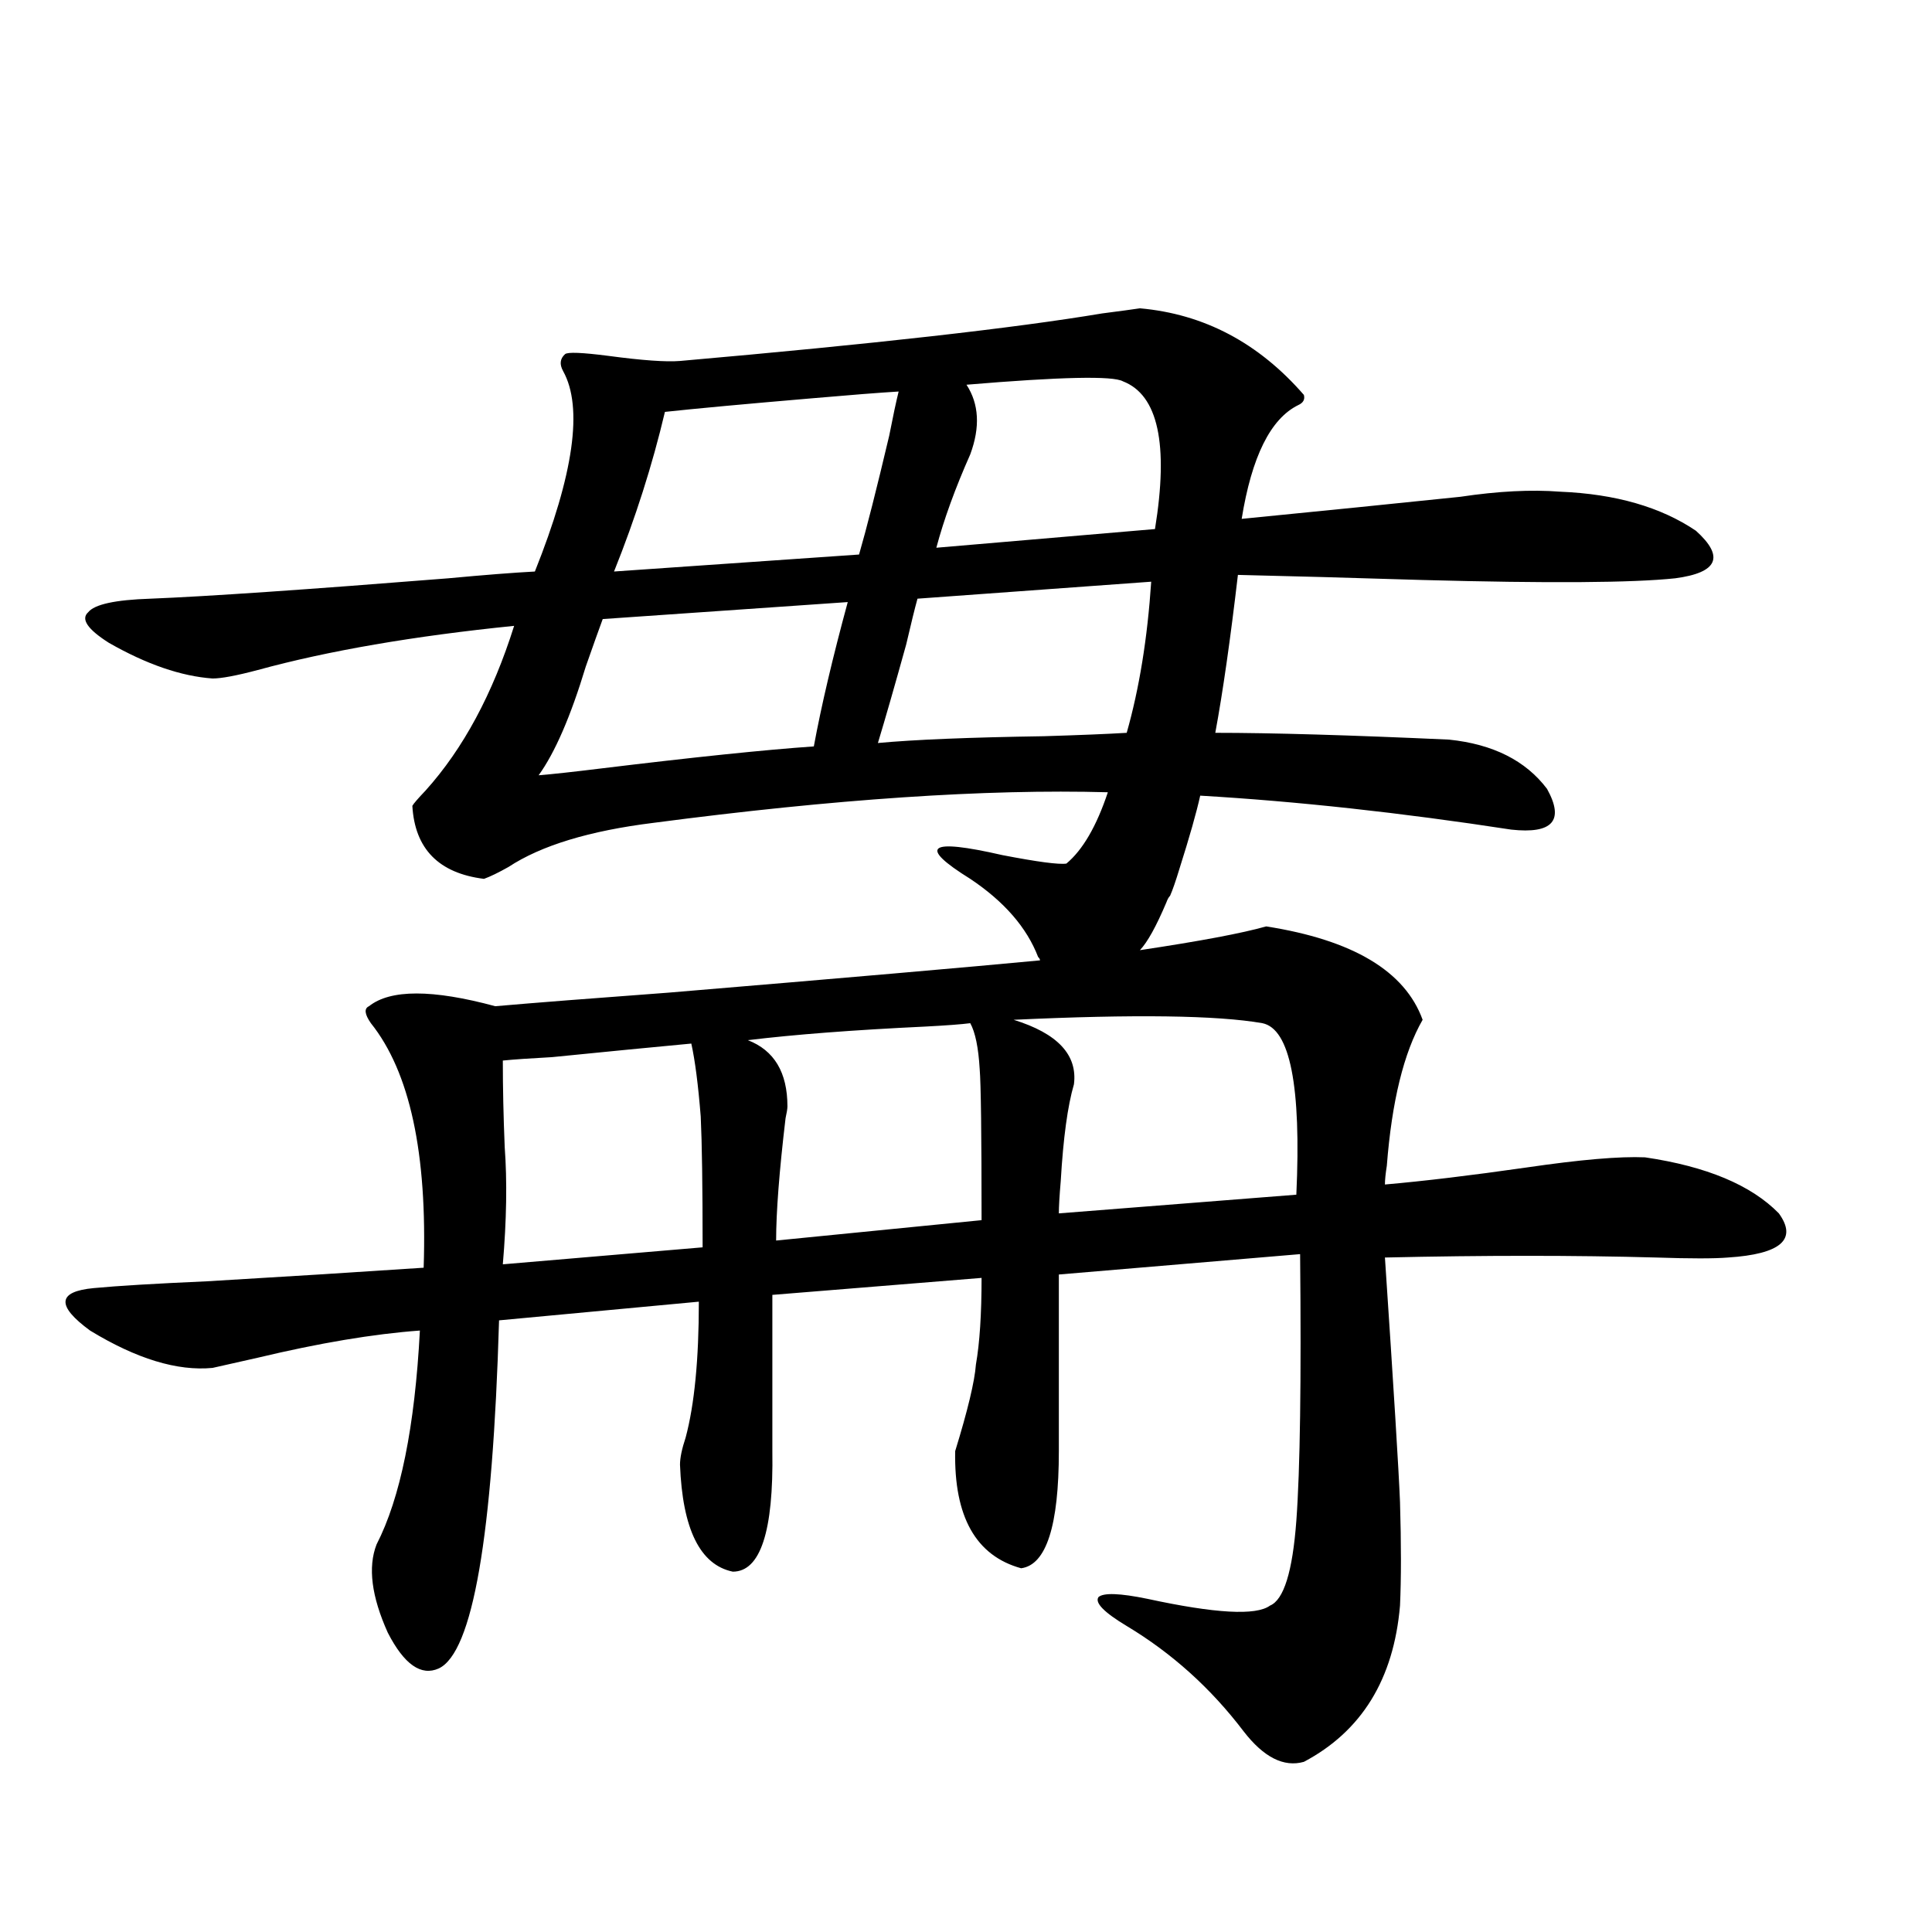
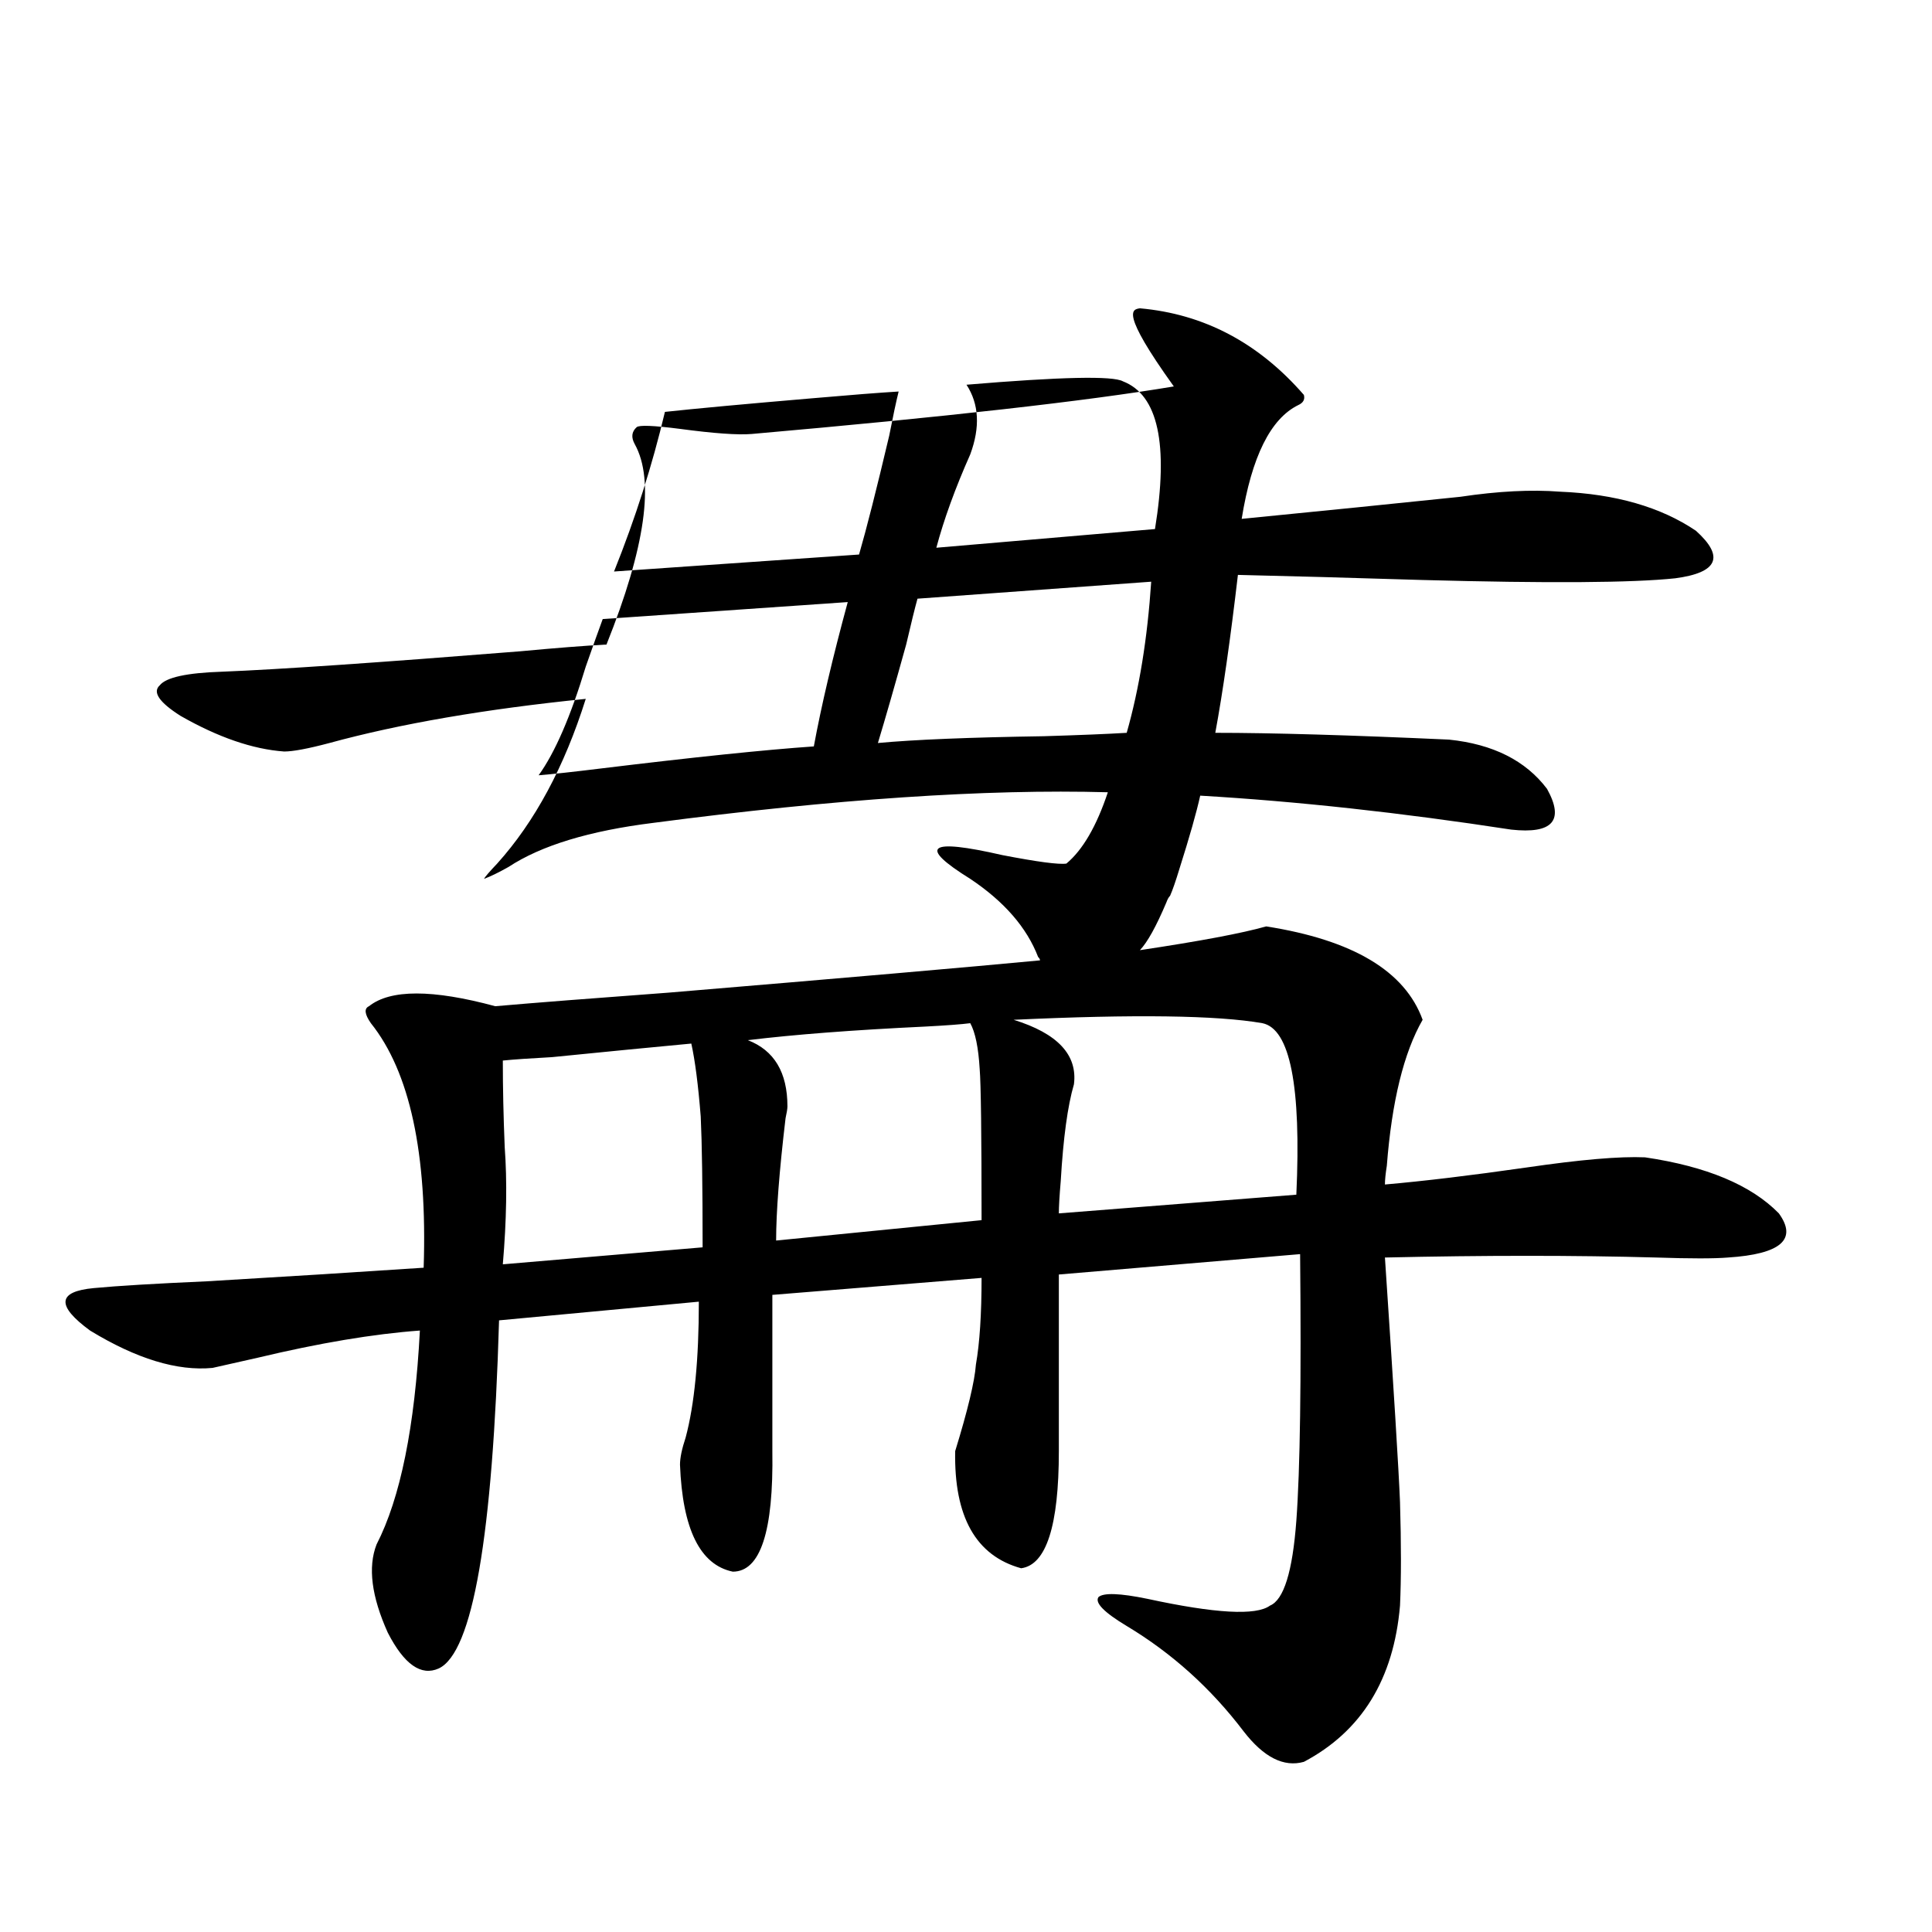
<svg xmlns="http://www.w3.org/2000/svg" version="1.1" id="图层_1" x="0px" y="0px" width="1000px" height="1000px" viewBox="0 0 1000 1000" enable-background="new 0 0 1000 1000" xml:space="preserve">
-   <path d="M590.01,159.582c33.17,2.938,61.462,17.88,84.876,44.824c0.641,2.349-0.335,4.106-2.927,5.273  c-14.313,7.031-24.069,26.669-29.268,58.887c41.615-4.093,79.343-7.91,113.168-11.426c19.512-2.925,36.737-3.804,51.706-2.637  c28.612,1.181,52.026,7.91,70.242,20.215c14.954,13.485,11.372,21.685-10.731,24.609c-22.118,2.349-65.699,2.637-130.729,0.879  c-37.728-1.167-69.602-2.046-95.607-2.637c-3.902,33.398-7.805,60.645-11.707,81.738c29.268,0,69.587,1.181,120.973,3.516  c22.759,2.349,39.664,10.849,50.73,25.488c9.101,16.411,2.927,23.442-18.536,21.094c-57.239-8.789-110.896-14.64-160.972-17.578  c-1.951,8.789-5.533,21.396-10.731,37.793c-1.951,6.454-3.582,11.138-4.878,14.063c-0.655,0.591-1.311,1.758-1.951,3.516  c-5.213,12.305-9.756,20.517-13.658,24.609c31.219-4.683,53.002-8.789,65.364-12.305c44.877,7.031,71.858,23.153,80.974,48.34  c-9.756,17.001-15.944,42.188-18.536,75.586c-0.655,4.106-0.976,7.333-0.976,9.668c20.152-1.758,44.542-4.683,73.169-8.789  c27.957-4.093,48.444-5.851,61.462-5.273c31.859,4.696,54.953,14.364,69.267,29.004c9.756,13.485,0.976,21.094-26.341,22.852  c-7.164,0.591-19.512,0.591-37.072,0c-42.285-1.167-89.113-1.167-140.484,0c4.543,67.978,7.149,110.165,7.805,126.563  c0.641,21.685,0.641,39.551,0,53.613c-3.262,38.081-19.847,65.039-49.755,80.859c-10.411,2.925-20.822-2.349-31.219-15.82  c-16.92-22.274-37.072-40.43-60.486-54.492c-11.707-7.031-16.585-12.017-14.634-14.941c2.592-2.349,11.052-2.06,25.365,0.879  c35.121,7.608,56.249,8.789,63.413,3.516c7.149-2.938,11.707-17.578,13.658-43.945s2.592-72.358,1.951-137.988L548.06,659.68v91.406  c0,38.672-6.509,58.887-19.512,60.645c-23.414-6.44-34.801-26.655-34.146-60.645c6.494-21.094,10.076-36.035,10.731-44.824  c1.951-11.124,2.927-26.065,2.927-44.824l-108.29,8.789v80.859c0.641,41.61-6.188,62.402-20.487,62.402  c-16.92-3.516-26.021-21.973-27.316-55.371c0-3.516,0.976-8.198,2.927-14.063c4.543-16.987,6.829-40.43,6.829-70.313l-103.412,9.668  c-3.262,111.923-13.658,171.964-31.219,180.176c-9.115,4.093-17.896-2.06-26.341-18.457c-8.46-18.759-10.411-33.976-5.854-45.703  c12.348-24.019,19.832-60.933,22.438-110.742c-24.069,1.758-52.041,6.454-83.9,14.063c-10.411,2.349-18.216,4.106-23.414,5.273  c-18.216,1.758-39.358-4.683-63.413-19.336c-17.561-12.882-16.92-20.215,1.951-21.973c12.348-1.167,31.859-2.335,58.535-3.516  c39.664-2.335,77.071-4.683,112.192-7.031c1.951-59.175-7.164-101.362-27.316-126.563c-3.262-4.683-3.582-7.608-0.976-8.789  c11.052-8.789,32.835-8.789,65.364,0c20.152-1.758,50.075-4.093,89.754-7.031c91.05-7.608,155.118-13.184,192.19-16.699  c0-0.577-0.335-1.167-0.976-1.758c-5.854-15.229-17.561-28.702-35.121-40.43c-27.316-16.987-21.798-21.094,16.585-12.305  c18.201,3.516,29.268,4.985,33.17,4.395c8.445-7.031,15.609-19.336,21.463-36.914c-63.093-1.758-141.46,3.516-235.116,15.82  c-33.17,4.106-58.215,11.728-75.12,22.852c-5.213,2.938-9.436,4.985-12.683,6.152c-23.414-2.925-35.776-15.519-37.072-37.793  c0.641-1.167,2.927-3.804,6.829-7.91c19.512-21.671,34.786-50.098,45.853-85.254c-52.041,5.273-96.263,12.896-132.68,22.852  c-11.066,2.938-18.871,4.395-23.414,4.395c-16.265-1.167-34.146-7.319-53.657-18.457c-11.066-7.031-14.634-12.305-10.731-15.82  c3.247-4.093,13.979-6.44,32.194-7.031c29.268-1.167,80.639-4.683,154.143-10.547c18.856-1.758,33.811-2.925,44.877-3.516  c20.152-50.386,25.03-84.952,14.634-103.711c-1.951-3.516-1.631-6.44,0.976-8.789c1.296-1.167,8.78-0.879,22.438,0.879  c17.561,2.349,29.908,3.228,37.072,2.637c100.15-8.789,172.999-16.987,218.531-24.609  C579.599,161.052,586.107,160.173,590.01,159.582z M357.82,540.148c-18.871,1.758-42.926,4.106-72.193,7.031  c-11.066,0.591-19.512,1.181-25.365,1.758c0,14.063,0.32,29.004,0.976,44.824c1.296,17.578,0.976,37.793-0.976,60.645l103.412-8.789  c0-31.641-0.335-54.19-0.976-67.676C361.388,561.544,359.771,548.938,357.82,540.148z M421.233,386.34  c3.902-21.094,9.756-45.991,17.561-74.707l-126.826,8.789c-1.951,5.273-4.878,13.485-8.78,24.609  c-7.805,25.79-15.944,44.536-24.39,56.25c7.149-0.577,17.881-1.758,32.194-3.516C359.116,391.915,395.868,388.098,421.233,386.34z   M444.647,287.023c3.902-13.472,9.101-33.976,15.609-61.523c1.951-9.956,3.567-17.578,4.878-22.852  c-9.756,0.591-24.725,1.758-44.877,3.516c-34.48,2.938-59.846,5.273-76.096,7.031c-6.509,27.548-15.289,55.083-26.341,82.617  L444.647,287.023z M387.088,538.391c13.658,5.273,20.487,16.699,20.487,34.277c0,1.181-0.335,3.228-0.976,6.152  c-3.262,27.548-4.878,48.642-4.878,63.281l106.339-10.547c0-44.522-0.335-70.601-0.976-78.223  c-0.655-11.124-2.286-19.034-4.878-23.73c-4.558,0.591-12.362,1.181-23.414,1.758C441.721,533.117,411.143,535.466,387.088,538.391z   M474.891,309.875c-1.311,4.696-3.262,12.606-5.854,23.73c-5.854,21.094-10.731,38.095-14.634,50.977  c18.856-1.758,47.469-2.925,85.852-3.516c18.856-0.577,33.17-1.167,42.926-1.758c6.494-22.852,10.731-48.917,12.683-78.223  L474.891,309.875z M581.229,197.375c-5.213-2.925-32.194-2.335-80.974,1.758c6.494,9.97,7.149,21.973,1.951,36.035  c-7.805,17.578-13.658,33.7-17.561,48.34l113.168-9.668C604.964,229.895,599.431,204.406,581.229,197.375z M653.423,529.602  c-23.414-4.093-66.34-4.683-128.777-1.758c22.759,7.031,33.17,18.169,31.219,33.398c-3.262,11.138-5.533,27.837-6.829,50.098  c-0.655,7.622-0.976,13.184-0.976,16.699l122.924-9.668C673.575,562.121,667.722,532.54,653.423,529.602z" />
+   <path d="M590.01,159.582c33.17,2.938,61.462,17.88,84.876,44.824c0.641,2.349-0.335,4.106-2.927,5.273  c-14.313,7.031-24.069,26.669-29.268,58.887c41.615-4.093,79.343-7.91,113.168-11.426c19.512-2.925,36.737-3.804,51.706-2.637  c28.612,1.181,52.026,7.91,70.242,20.215c14.954,13.485,11.372,21.685-10.731,24.609c-22.118,2.349-65.699,2.637-130.729,0.879  c-37.728-1.167-69.602-2.046-95.607-2.637c-3.902,33.398-7.805,60.645-11.707,81.738c29.268,0,69.587,1.181,120.973,3.516  c22.759,2.349,39.664,10.849,50.73,25.488c9.101,16.411,2.927,23.442-18.536,21.094c-57.239-8.789-110.896-14.64-160.972-17.578  c-1.951,8.789-5.533,21.396-10.731,37.793c-1.951,6.454-3.582,11.138-4.878,14.063c-0.655,0.591-1.311,1.758-1.951,3.516  c-5.213,12.305-9.756,20.517-13.658,24.609c31.219-4.683,53.002-8.789,65.364-12.305c44.877,7.031,71.858,23.153,80.974,48.34  c-9.756,17.001-15.944,42.188-18.536,75.586c-0.655,4.106-0.976,7.333-0.976,9.668c20.152-1.758,44.542-4.683,73.169-8.789  c27.957-4.093,48.444-5.851,61.462-5.273c31.859,4.696,54.953,14.364,69.267,29.004c9.756,13.485,0.976,21.094-26.341,22.852  c-7.164,0.591-19.512,0.591-37.072,0c-42.285-1.167-89.113-1.167-140.484,0c4.543,67.978,7.149,110.165,7.805,126.563  c0.641,21.685,0.641,39.551,0,53.613c-3.262,38.081-19.847,65.039-49.755,80.859c-10.411,2.925-20.822-2.349-31.219-15.82  c-16.92-22.274-37.072-40.43-60.486-54.492c-11.707-7.031-16.585-12.017-14.634-14.941c2.592-2.349,11.052-2.06,25.365,0.879  c35.121,7.608,56.249,8.789,63.413,3.516c7.149-2.938,11.707-17.578,13.658-43.945s2.592-72.358,1.951-137.988L548.06,659.68v91.406  c0,38.672-6.509,58.887-19.512,60.645c-23.414-6.44-34.801-26.655-34.146-60.645c6.494-21.094,10.076-36.035,10.731-44.824  c1.951-11.124,2.927-26.065,2.927-44.824l-108.29,8.789v80.859c0.641,41.61-6.188,62.402-20.487,62.402  c-16.92-3.516-26.021-21.973-27.316-55.371c0-3.516,0.976-8.198,2.927-14.063c4.543-16.987,6.829-40.43,6.829-70.313l-103.412,9.668  c-3.262,111.923-13.658,171.964-31.219,180.176c-9.115,4.093-17.896-2.06-26.341-18.457c-8.46-18.759-10.411-33.976-5.854-45.703  c12.348-24.019,19.832-60.933,22.438-110.742c-24.069,1.758-52.041,6.454-83.9,14.063c-10.411,2.349-18.216,4.106-23.414,5.273  c-18.216,1.758-39.358-4.683-63.413-19.336c-17.561-12.882-16.92-20.215,1.951-21.973c12.348-1.167,31.859-2.335,58.535-3.516  c39.664-2.335,77.071-4.683,112.192-7.031c1.951-59.175-7.164-101.362-27.316-126.563c-3.262-4.683-3.582-7.608-0.976-8.789  c11.052-8.789,32.835-8.789,65.364,0c20.152-1.758,50.075-4.093,89.754-7.031c91.05-7.608,155.118-13.184,192.19-16.699  c0-0.577-0.335-1.167-0.976-1.758c-5.854-15.229-17.561-28.702-35.121-40.43c-27.316-16.987-21.798-21.094,16.585-12.305  c18.201,3.516,29.268,4.985,33.17,4.395c8.445-7.031,15.609-19.336,21.463-36.914c-63.093-1.758-141.46,3.516-235.116,15.82  c-33.17,4.106-58.215,11.728-75.12,22.852c-5.213,2.938-9.436,4.985-12.683,6.152c0.641-1.167,2.927-3.804,6.829-7.91c19.512-21.671,34.786-50.098,45.853-85.254c-52.041,5.273-96.263,12.896-132.68,22.852  c-11.066,2.938-18.871,4.395-23.414,4.395c-16.265-1.167-34.146-7.319-53.657-18.457c-11.066-7.031-14.634-12.305-10.731-15.82  c3.247-4.093,13.979-6.44,32.194-7.031c29.268-1.167,80.639-4.683,154.143-10.547c18.856-1.758,33.811-2.925,44.877-3.516  c20.152-50.386,25.03-84.952,14.634-103.711c-1.951-3.516-1.631-6.44,0.976-8.789c1.296-1.167,8.78-0.879,22.438,0.879  c17.561,2.349,29.908,3.228,37.072,2.637c100.15-8.789,172.999-16.987,218.531-24.609  C579.599,161.052,586.107,160.173,590.01,159.582z M357.82,540.148c-18.871,1.758-42.926,4.106-72.193,7.031  c-11.066,0.591-19.512,1.181-25.365,1.758c0,14.063,0.32,29.004,0.976,44.824c1.296,17.578,0.976,37.793-0.976,60.645l103.412-8.789  c0-31.641-0.335-54.19-0.976-67.676C361.388,561.544,359.771,548.938,357.82,540.148z M421.233,386.34  c3.902-21.094,9.756-45.991,17.561-74.707l-126.826,8.789c-1.951,5.273-4.878,13.485-8.78,24.609  c-7.805,25.79-15.944,44.536-24.39,56.25c7.149-0.577,17.881-1.758,32.194-3.516C359.116,391.915,395.868,388.098,421.233,386.34z   M444.647,287.023c3.902-13.472,9.101-33.976,15.609-61.523c1.951-9.956,3.567-17.578,4.878-22.852  c-9.756,0.591-24.725,1.758-44.877,3.516c-34.48,2.938-59.846,5.273-76.096,7.031c-6.509,27.548-15.289,55.083-26.341,82.617  L444.647,287.023z M387.088,538.391c13.658,5.273,20.487,16.699,20.487,34.277c0,1.181-0.335,3.228-0.976,6.152  c-3.262,27.548-4.878,48.642-4.878,63.281l106.339-10.547c0-44.522-0.335-70.601-0.976-78.223  c-0.655-11.124-2.286-19.034-4.878-23.73c-4.558,0.591-12.362,1.181-23.414,1.758C441.721,533.117,411.143,535.466,387.088,538.391z   M474.891,309.875c-1.311,4.696-3.262,12.606-5.854,23.73c-5.854,21.094-10.731,38.095-14.634,50.977  c18.856-1.758,47.469-2.925,85.852-3.516c18.856-0.577,33.17-1.167,42.926-1.758c6.494-22.852,10.731-48.917,12.683-78.223  L474.891,309.875z M581.229,197.375c-5.213-2.925-32.194-2.335-80.974,1.758c6.494,9.97,7.149,21.973,1.951,36.035  c-7.805,17.578-13.658,33.7-17.561,48.34l113.168-9.668C604.964,229.895,599.431,204.406,581.229,197.375z M653.423,529.602  c-23.414-4.093-66.34-4.683-128.777-1.758c22.759,7.031,33.17,18.169,31.219,33.398c-3.262,11.138-5.533,27.837-6.829,50.098  c-0.655,7.622-0.976,13.184-0.976,16.699l122.924-9.668C673.575,562.121,667.722,532.54,653.423,529.602z" />
</svg>